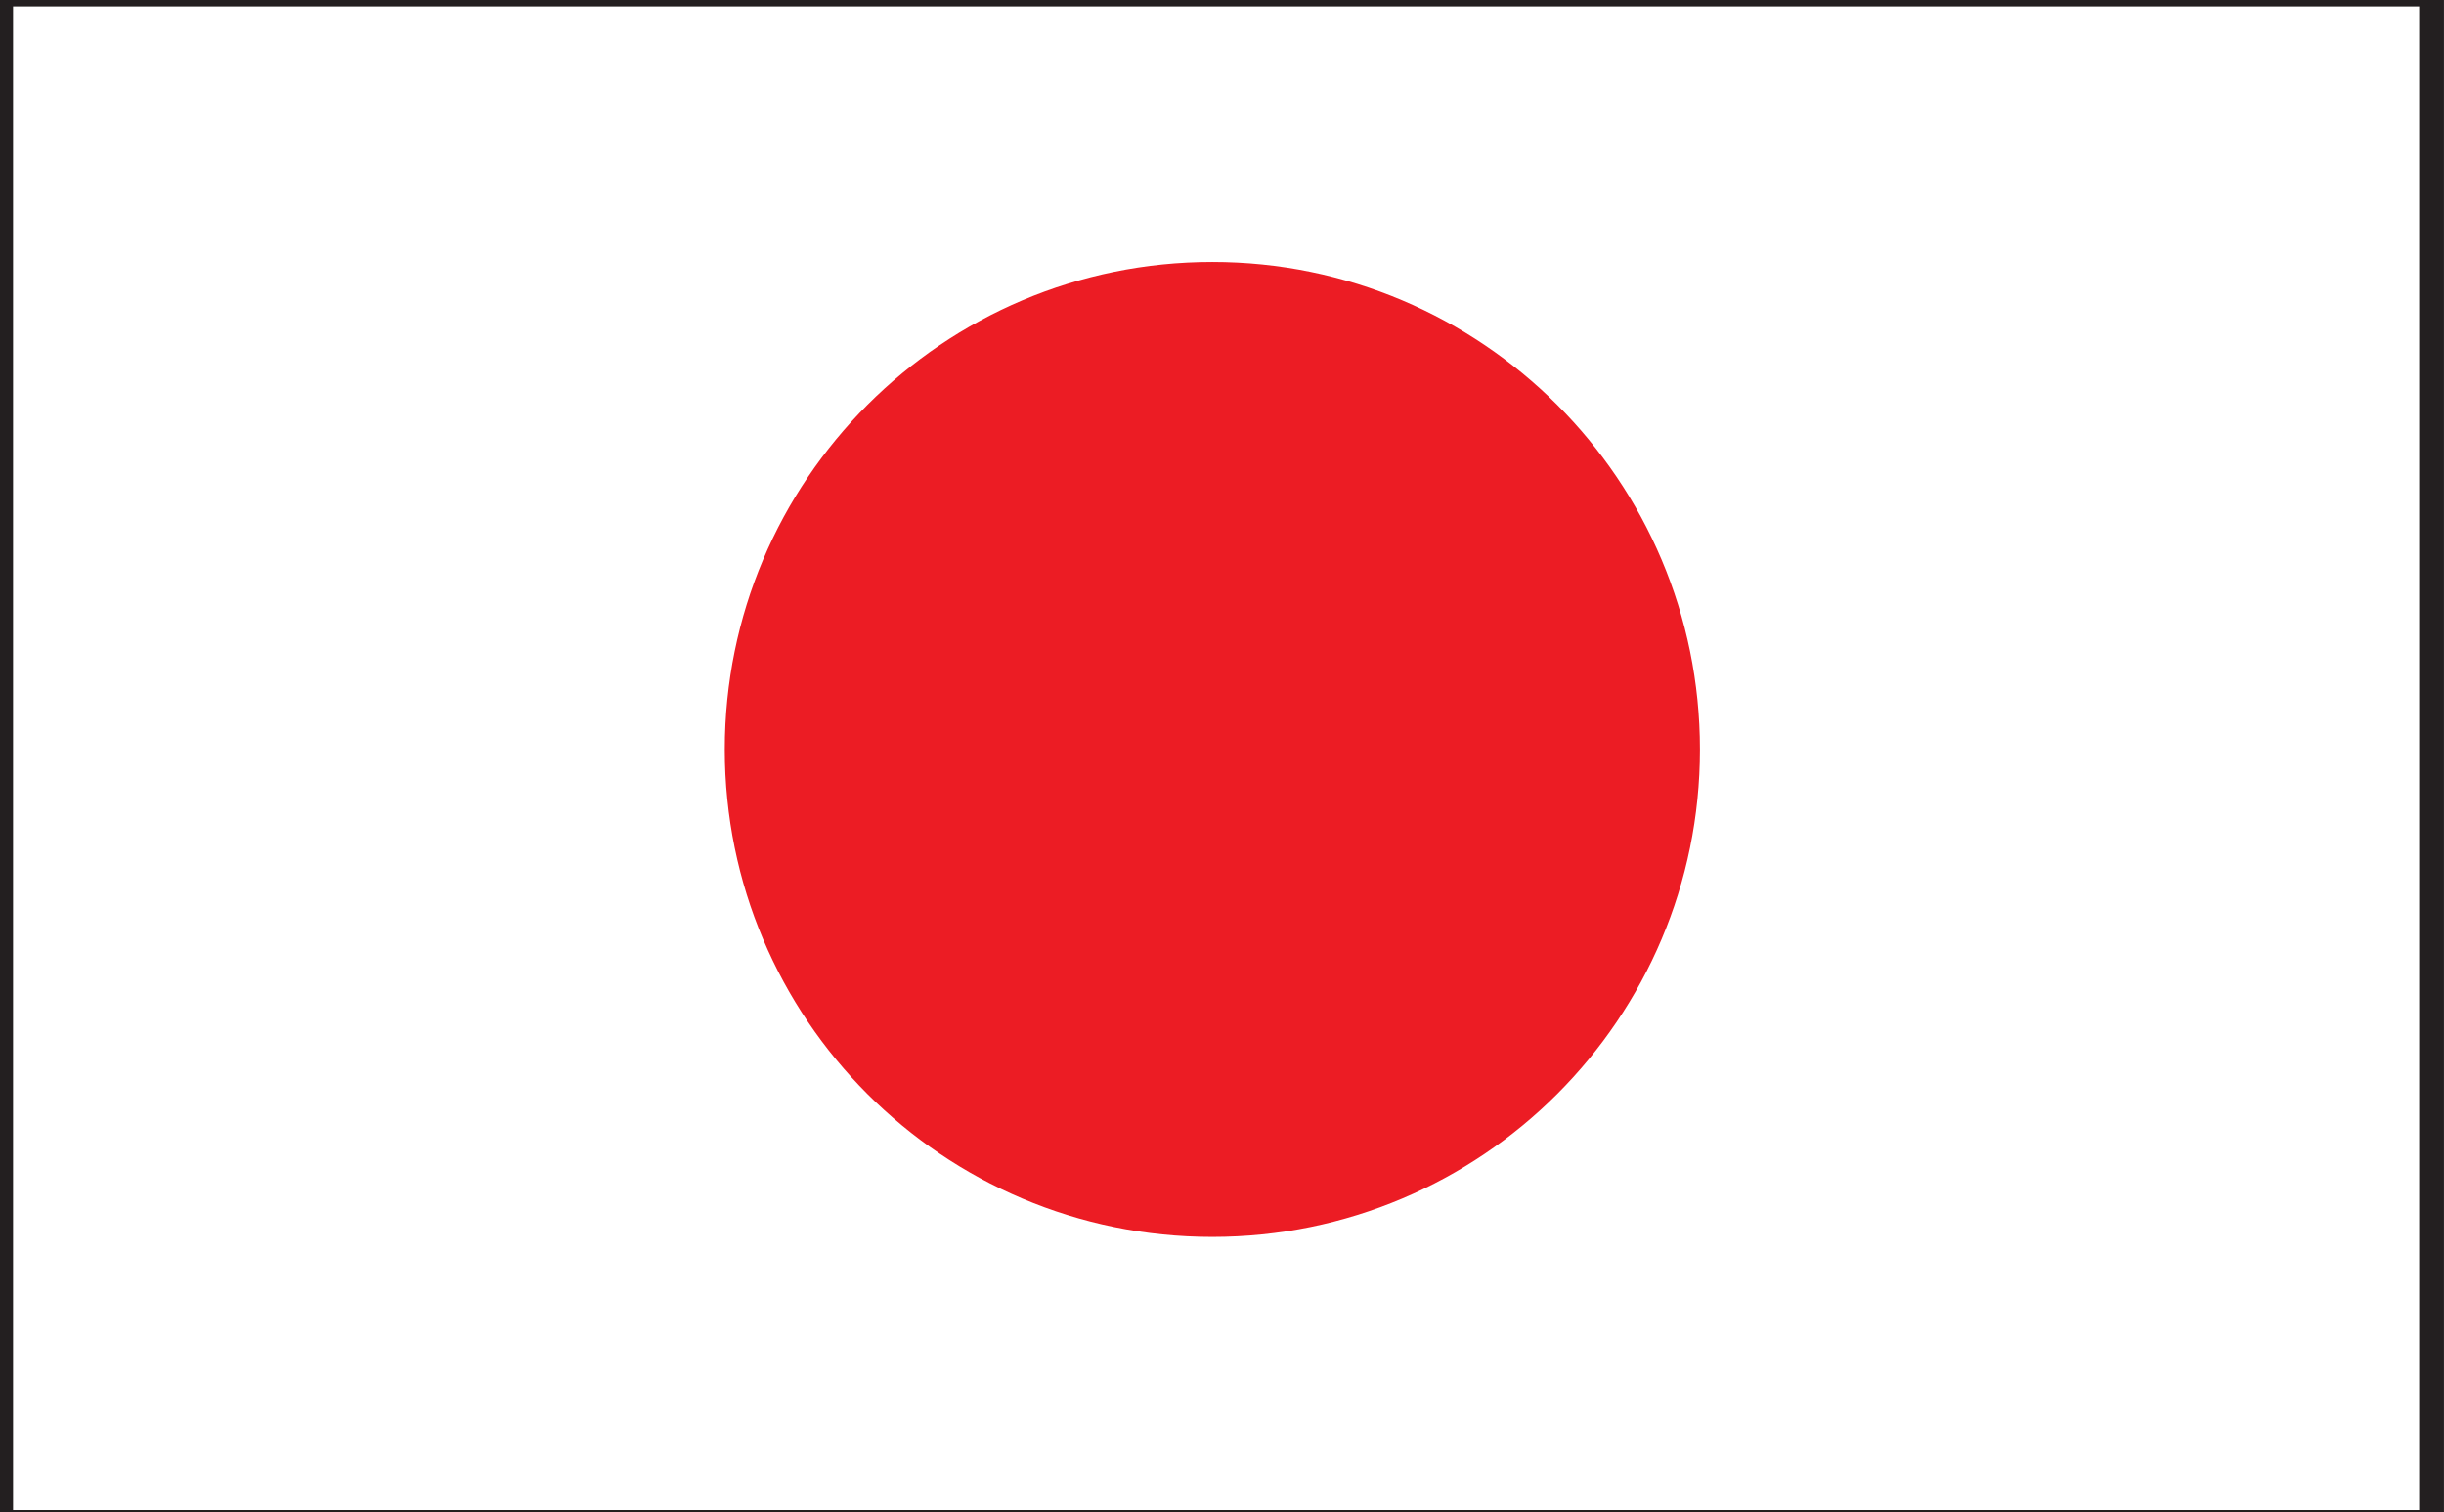
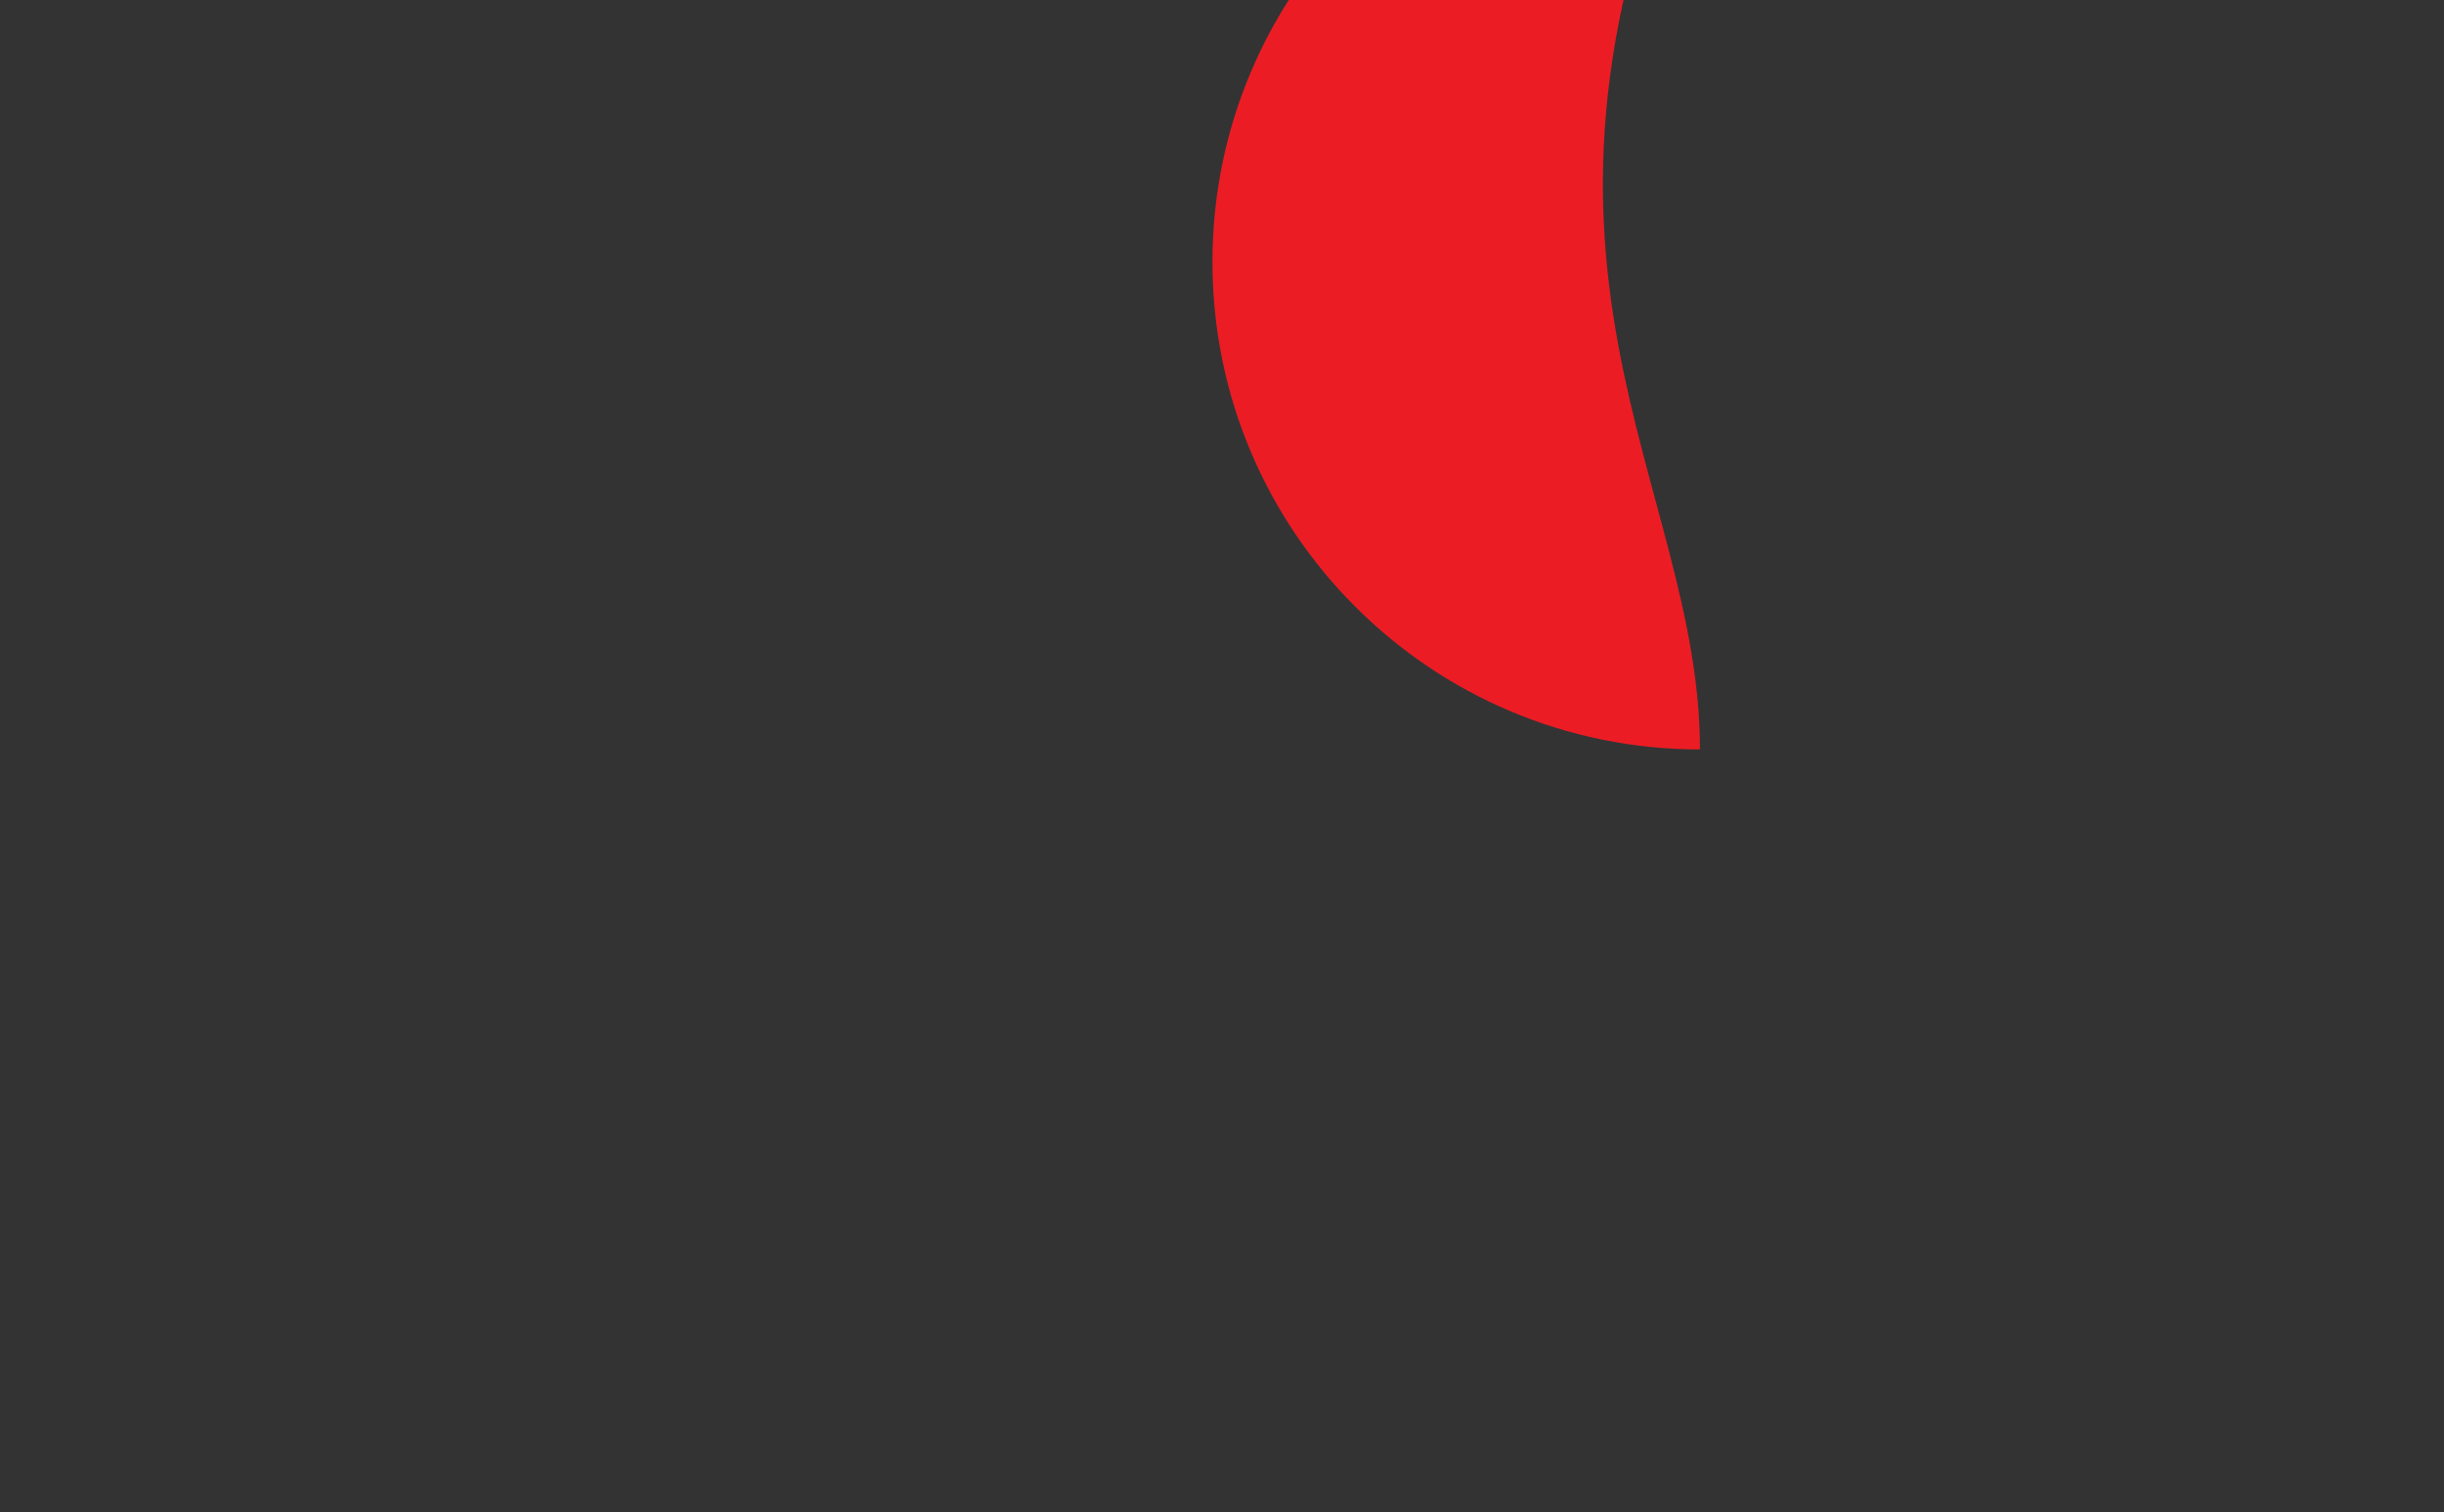
<svg xmlns="http://www.w3.org/2000/svg" version="1.1" id="Layer_1" x="0px" y="0px" width="207.143px" height="128.204px" viewBox="0 0 207.143 128.204" enable-background="new 0 0 207.143 128.204" xml:space="preserve">
  <rect x="0" y="0" width="207.143" height="128.204" fill="#333333" stroke="none" />
  <g id="Japan">
-     <rect x="0.072" y="-0.487" fill="#FFFFFF" stroke="#231F20" stroke-width="2.069" width="206" height="129.537" />
-     <path fill="#EC1C24" d="M144.08,63.534c0,22.817-18.509,41.326-41.333,41.326c-22.825,0-41.318-18.509-41.318-41.326   s18.493-41.326,41.318-41.326C125.572,22.208,144.08,40.717,144.08,63.534z" />
+     <path fill="#EC1C24" d="M144.08,63.534c-22.825,0-41.318-18.509-41.318-41.326   s18.493-41.326,41.318-41.326C125.572,22.208,144.08,40.717,144.08,63.534z" />
  </g>
</svg>